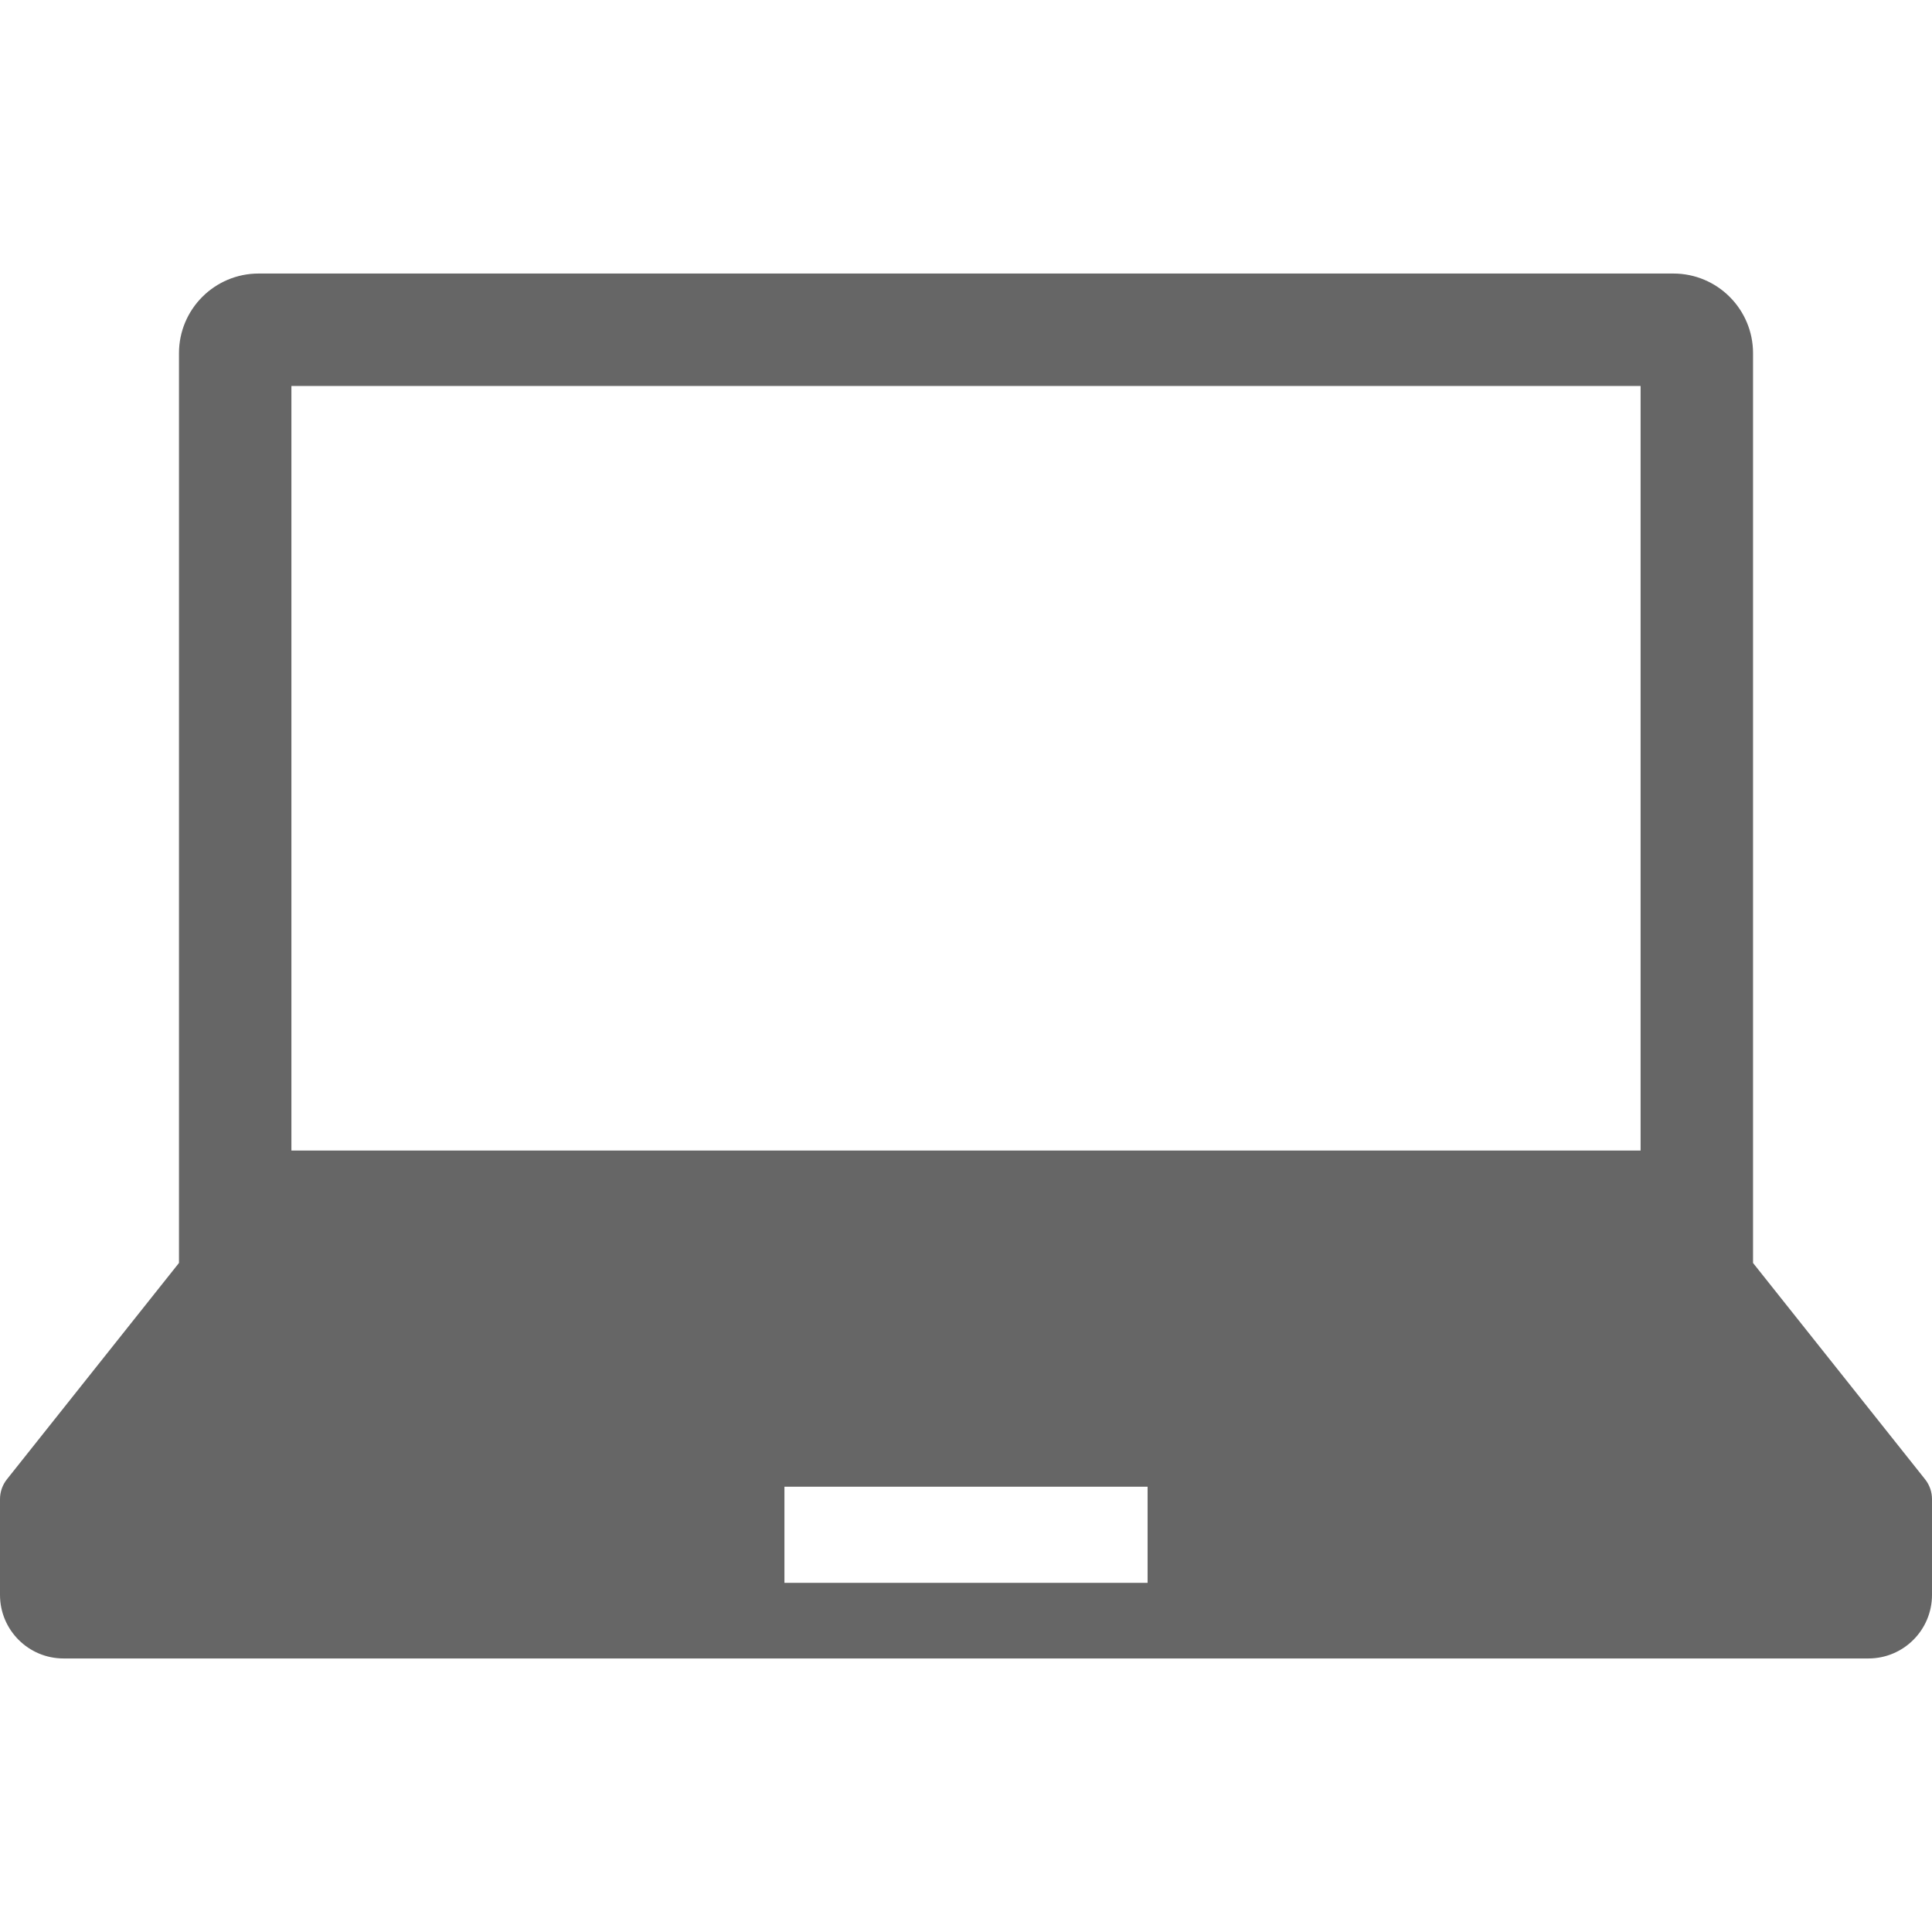
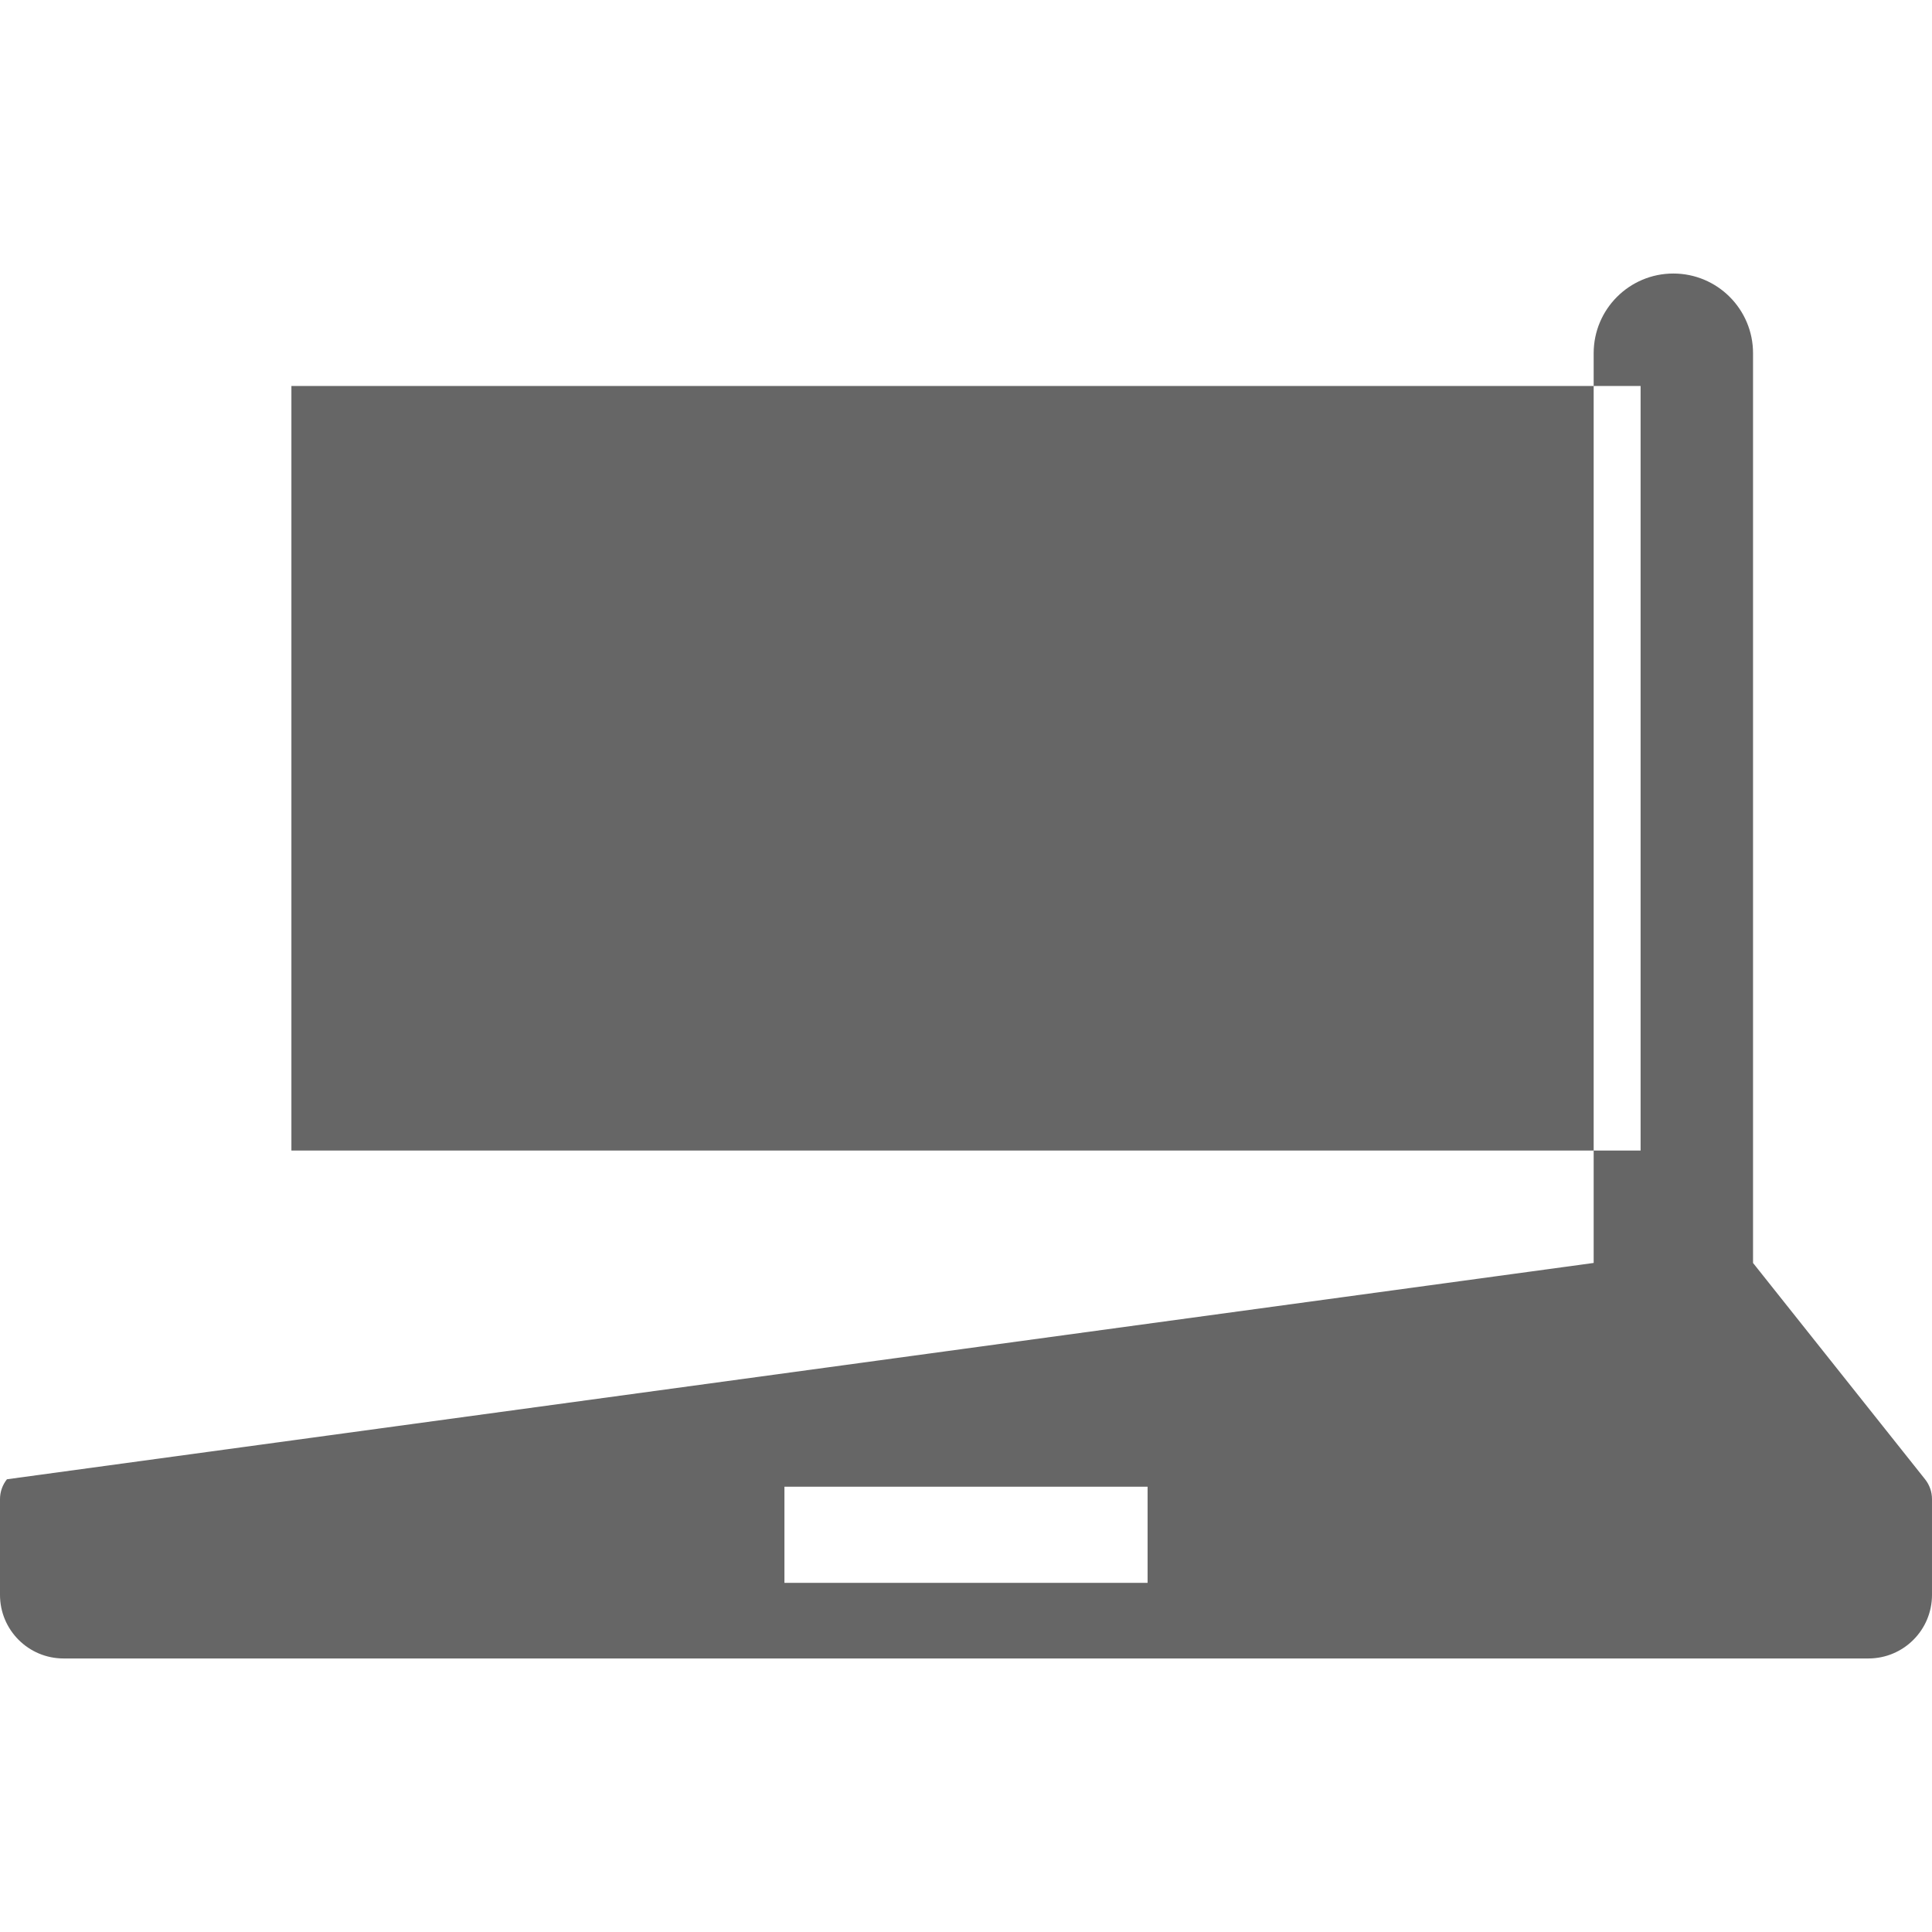
<svg xmlns="http://www.w3.org/2000/svg" id="_レイヤー_1" width="100" height="100" version="1.1" viewBox="0 0 100 100">
-   <path d="M99.641,76.567l-8.904-11.196V18.283c0-2.278-1.847-4.125-4.125-4.125H13.388c-2.278,0-4.124,1.847-4.124,4.125v47.087L.359,76.567c-.232.292-.359.653-.359,1.028v4.956c0,1.819,1.473,3.291,3.291,3.291h93.418c1.817,0,3.291-1.473,3.291-3.291v-4.956c0-.375-.126-.736-.359-1.028ZM15.083,19.979h69.834v39.572H15.083V19.979ZM59.399,81.928h-18.797v-4.976h18.797v4.976Z" fill="#666" />
+   <path d="M99.641,76.567l-8.904-11.196V18.283c0-2.278-1.847-4.125-4.125-4.125c-2.278,0-4.124,1.847-4.124,4.125v47.087L.359,76.567c-.232.292-.359.653-.359,1.028v4.956c0,1.819,1.473,3.291,3.291,3.291h93.418c1.817,0,3.291-1.473,3.291-3.291v-4.956c0-.375-.126-.736-.359-1.028ZM15.083,19.979h69.834v39.572H15.083V19.979ZM59.399,81.928h-18.797v-4.976h18.797v4.976Z" fill="#666" />
</svg>